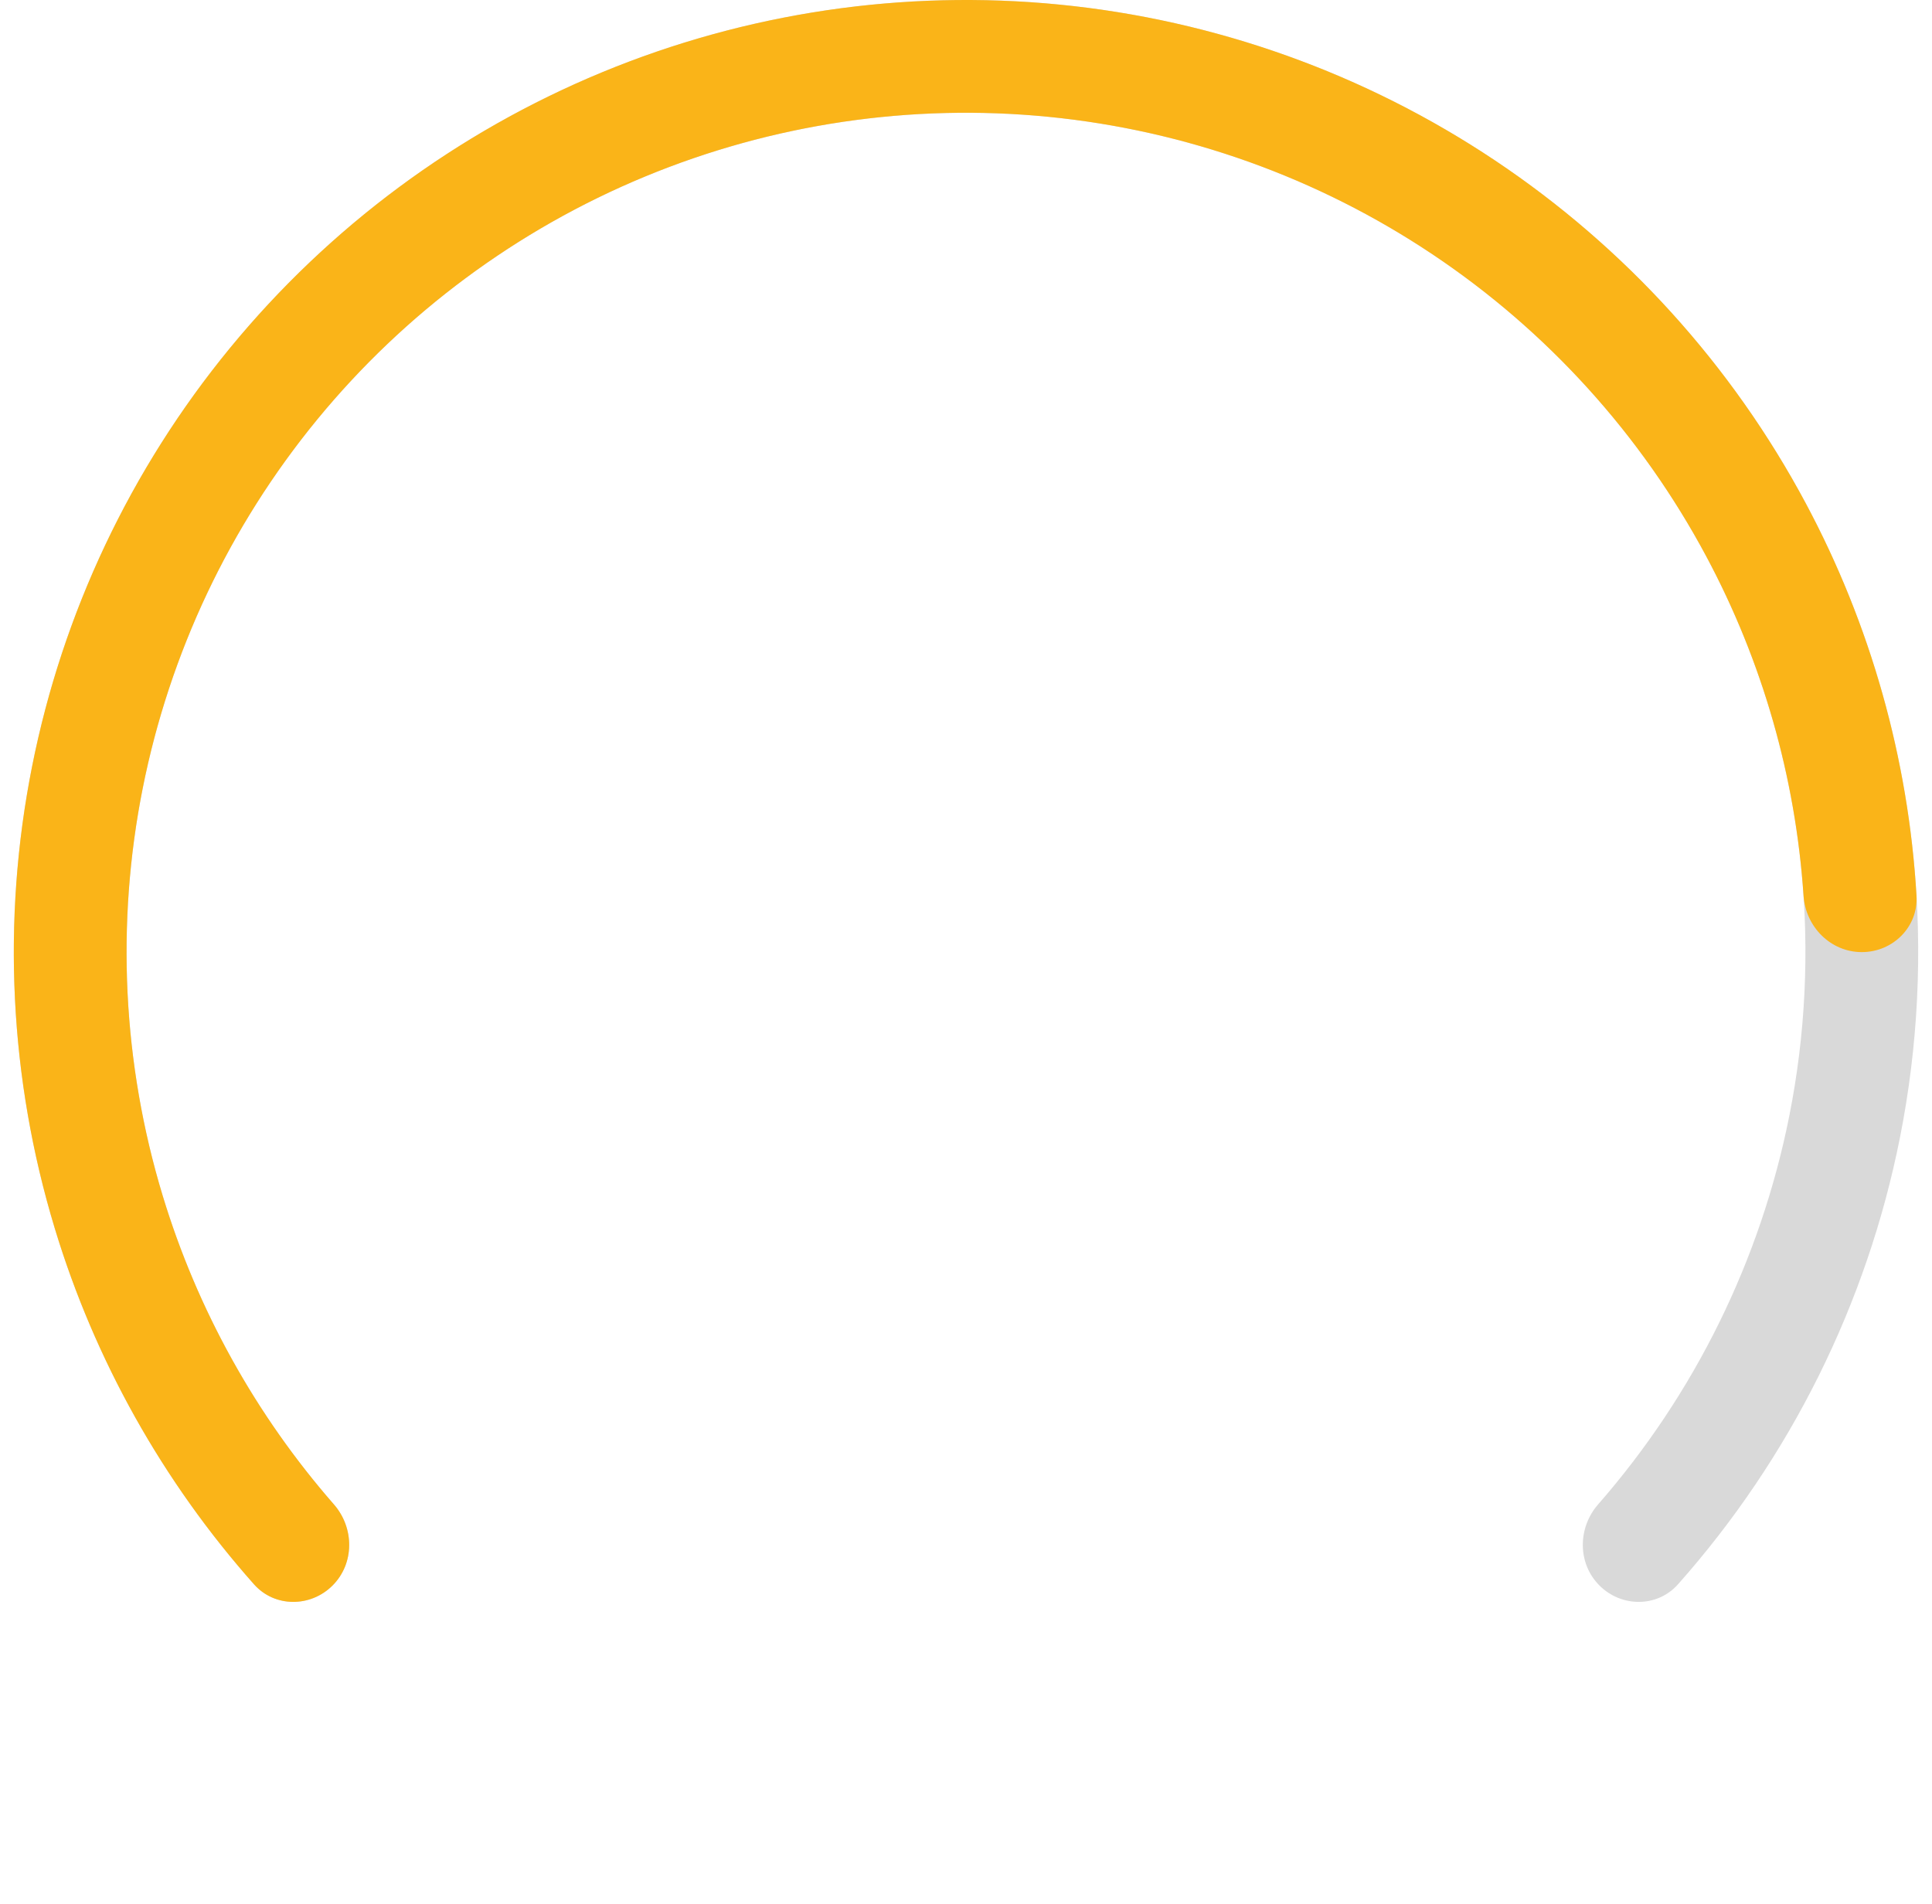
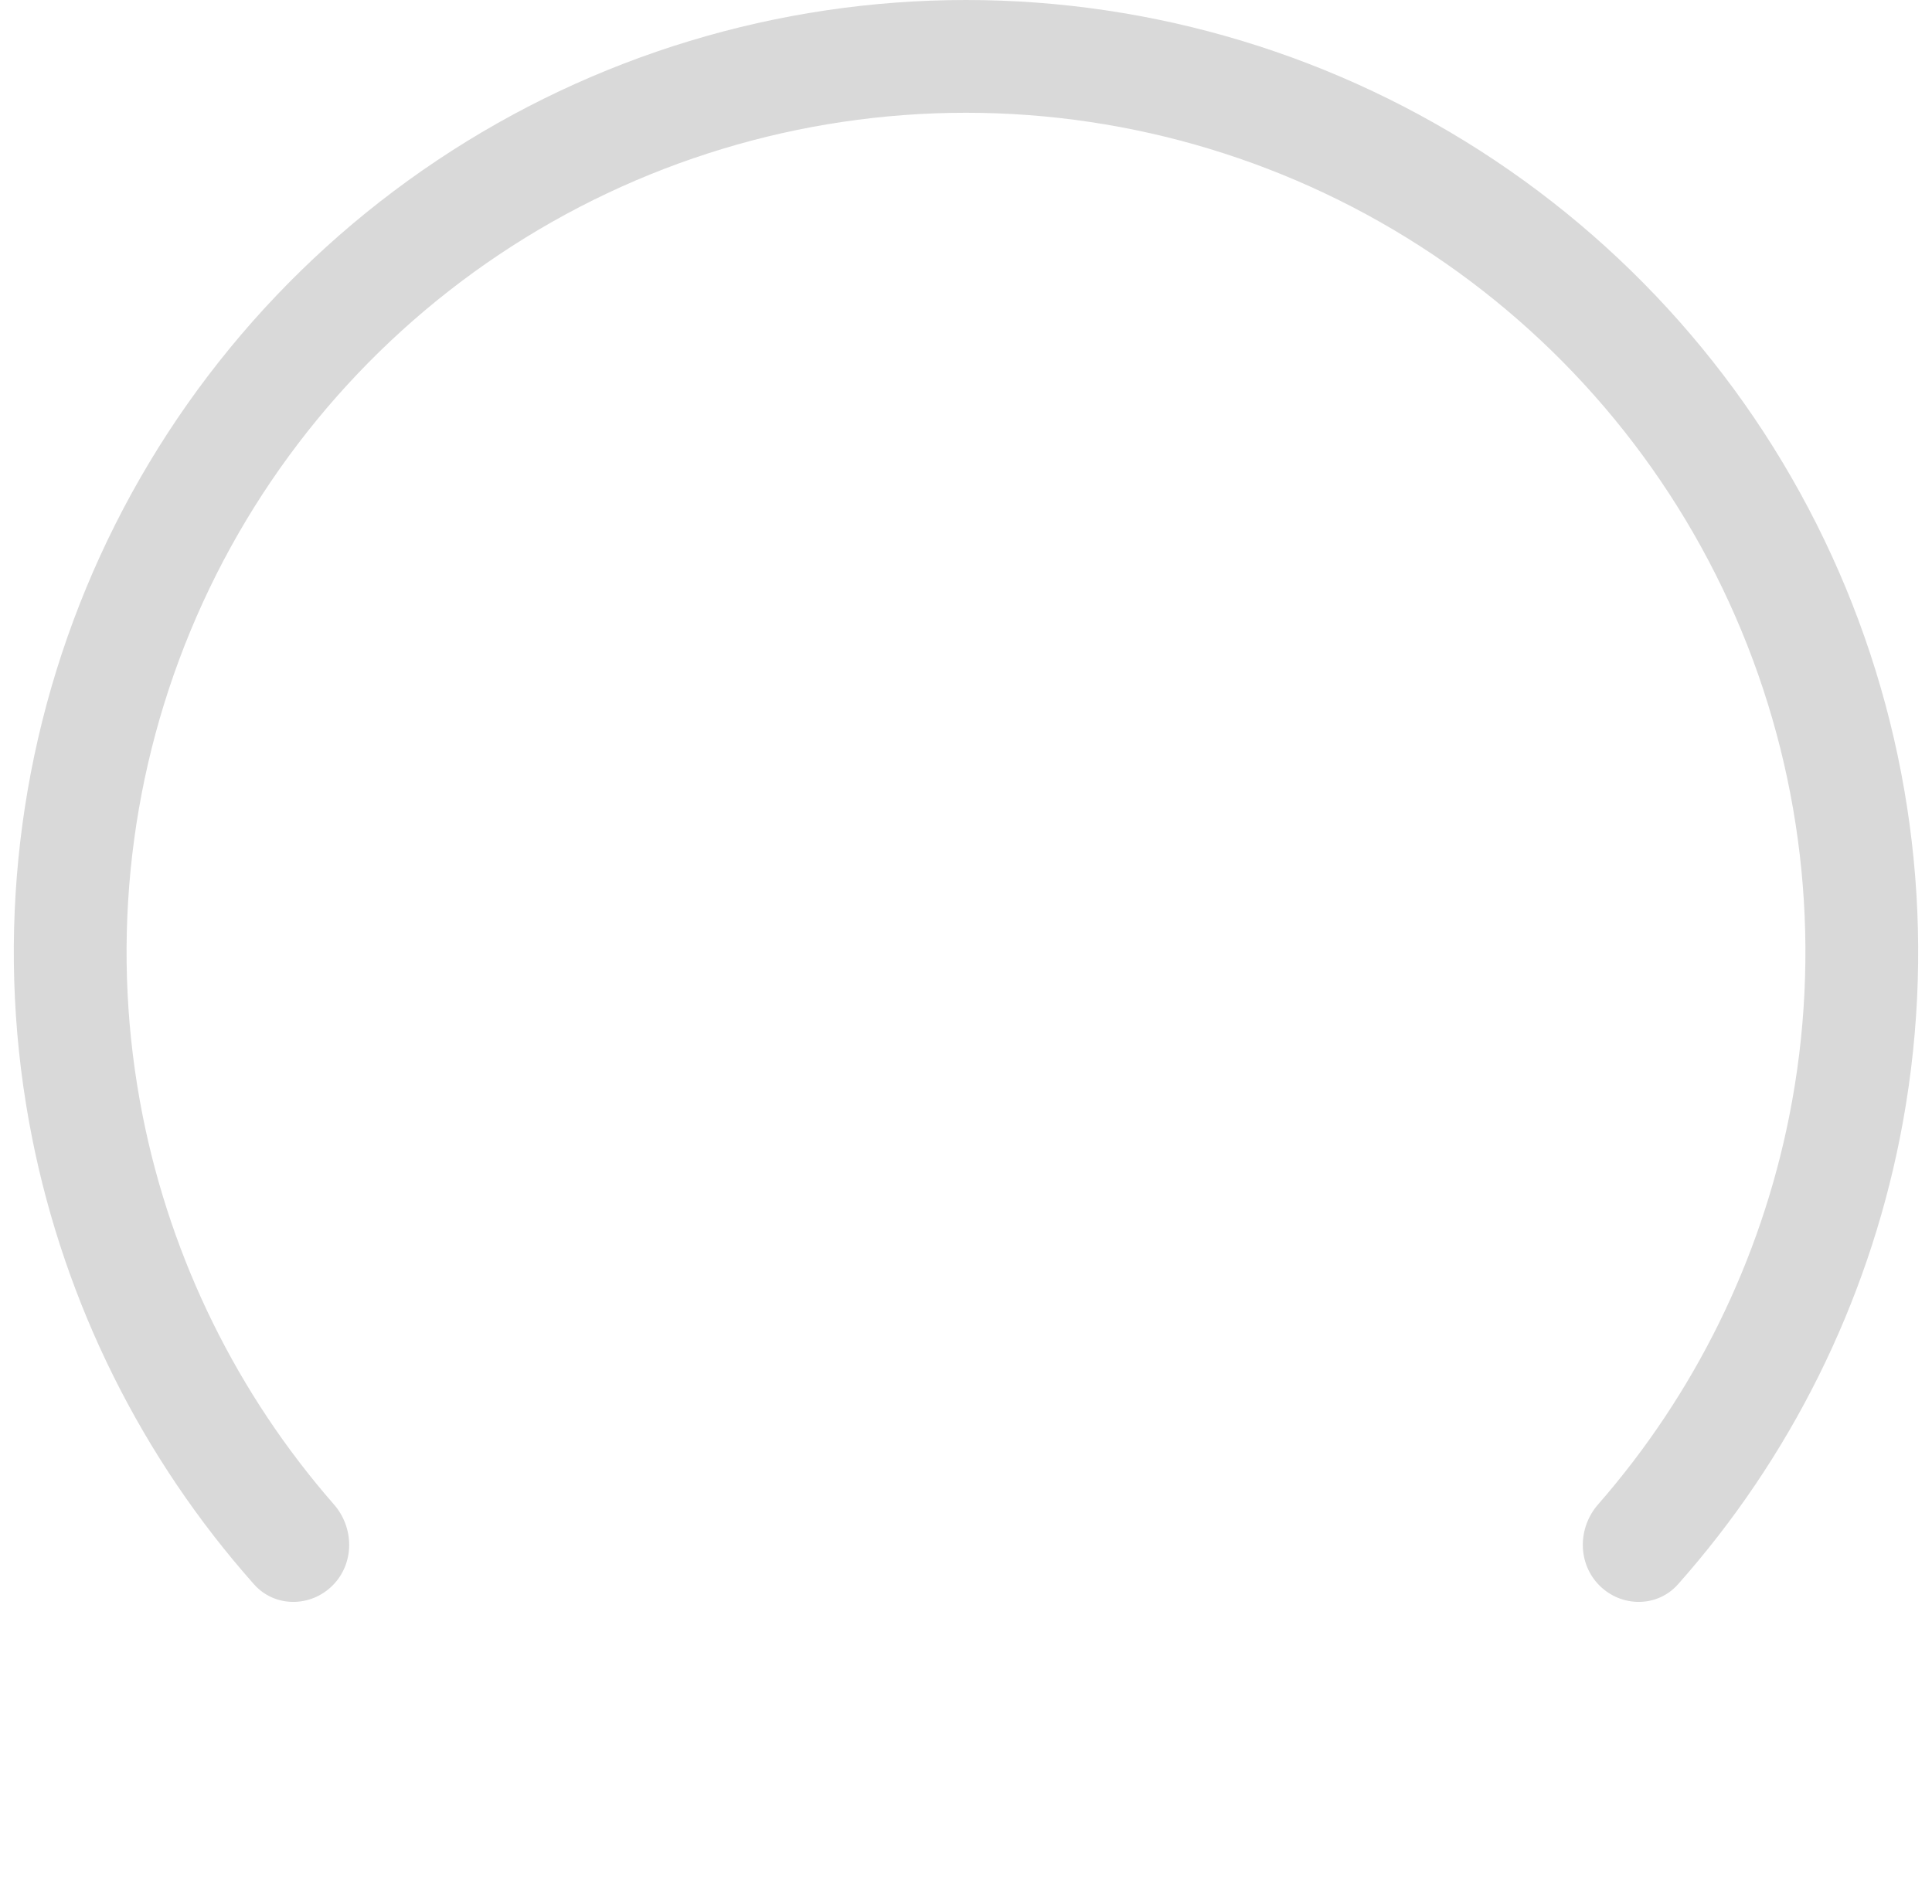
<svg xmlns="http://www.w3.org/2000/svg" width="70" height="69" viewBox="0 0 70 69" fill="none">
  <g id="Frame 135">
    <path id="Ellipse 5" d="M12.049 57.451C11.252 58.248 9.953 58.252 9.204 57.409C5.142 52.835 2.361 47.254 1.163 41.231C-0.168 34.538 0.515 27.602 3.126 21.297C5.737 14.993 10.159 9.605 15.833 5.814C21.506 2.023 28.177 -8.13689e-08 35 0C41.824 8.13689e-08 48.494 2.023 54.167 5.814C59.841 9.605 64.263 14.993 66.874 21.297C69.485 27.602 70.168 34.538 68.837 41.231C67.639 47.254 64.858 52.835 60.796 57.409C60.047 58.252 58.748 58.248 57.951 57.451C57.153 56.653 57.159 55.364 57.901 54.514C61.395 50.517 63.789 45.664 64.83 40.434C66.003 34.534 65.401 28.419 63.099 22.861C60.797 17.303 56.899 12.553 51.897 9.212C46.896 5.87 41.015 4.086 35 4.086C28.985 4.086 23.104 5.87 18.103 9.212C13.101 12.553 9.203 17.303 6.901 22.861C4.599 28.419 3.997 34.534 5.17 40.434C6.211 45.664 8.605 50.517 12.099 54.514C12.841 55.364 12.847 56.653 12.049 57.451Z" fill="#D9D9D9" />
-     <path id="Ellipse 6" d="M12.049 57.451C11.252 58.248 9.953 58.252 9.204 57.409C5.9 53.689 3.434 49.291 1.986 44.515C0.339 39.086 0.056 33.334 1.163 27.769C2.27 22.205 4.732 16.999 8.331 12.613C11.93 8.228 16.556 4.797 21.797 2.626C27.039 0.455 32.735 -0.39 38.382 0.166C44.028 0.722 49.45 2.662 54.167 5.814C58.885 8.966 62.752 13.233 65.426 18.237C67.779 22.639 69.145 27.492 69.439 32.458C69.506 33.584 68.585 34.5 67.457 34.5C66.329 34.5 65.421 33.584 65.346 32.459C65.057 28.164 63.859 23.972 61.823 20.163C59.465 15.752 56.056 11.99 51.897 9.212C47.739 6.433 42.959 4.723 37.981 4.232C33.004 3.742 27.982 4.487 23.361 6.401C18.74 8.315 14.662 11.339 11.489 15.206C8.317 19.072 6.146 23.661 5.17 28.567C4.194 33.472 4.444 38.542 5.895 43.329C7.149 47.462 9.267 51.273 12.099 54.514C12.841 55.364 12.847 56.653 12.049 57.451Z" fill="#FAB418" />
  </g>
</svg>